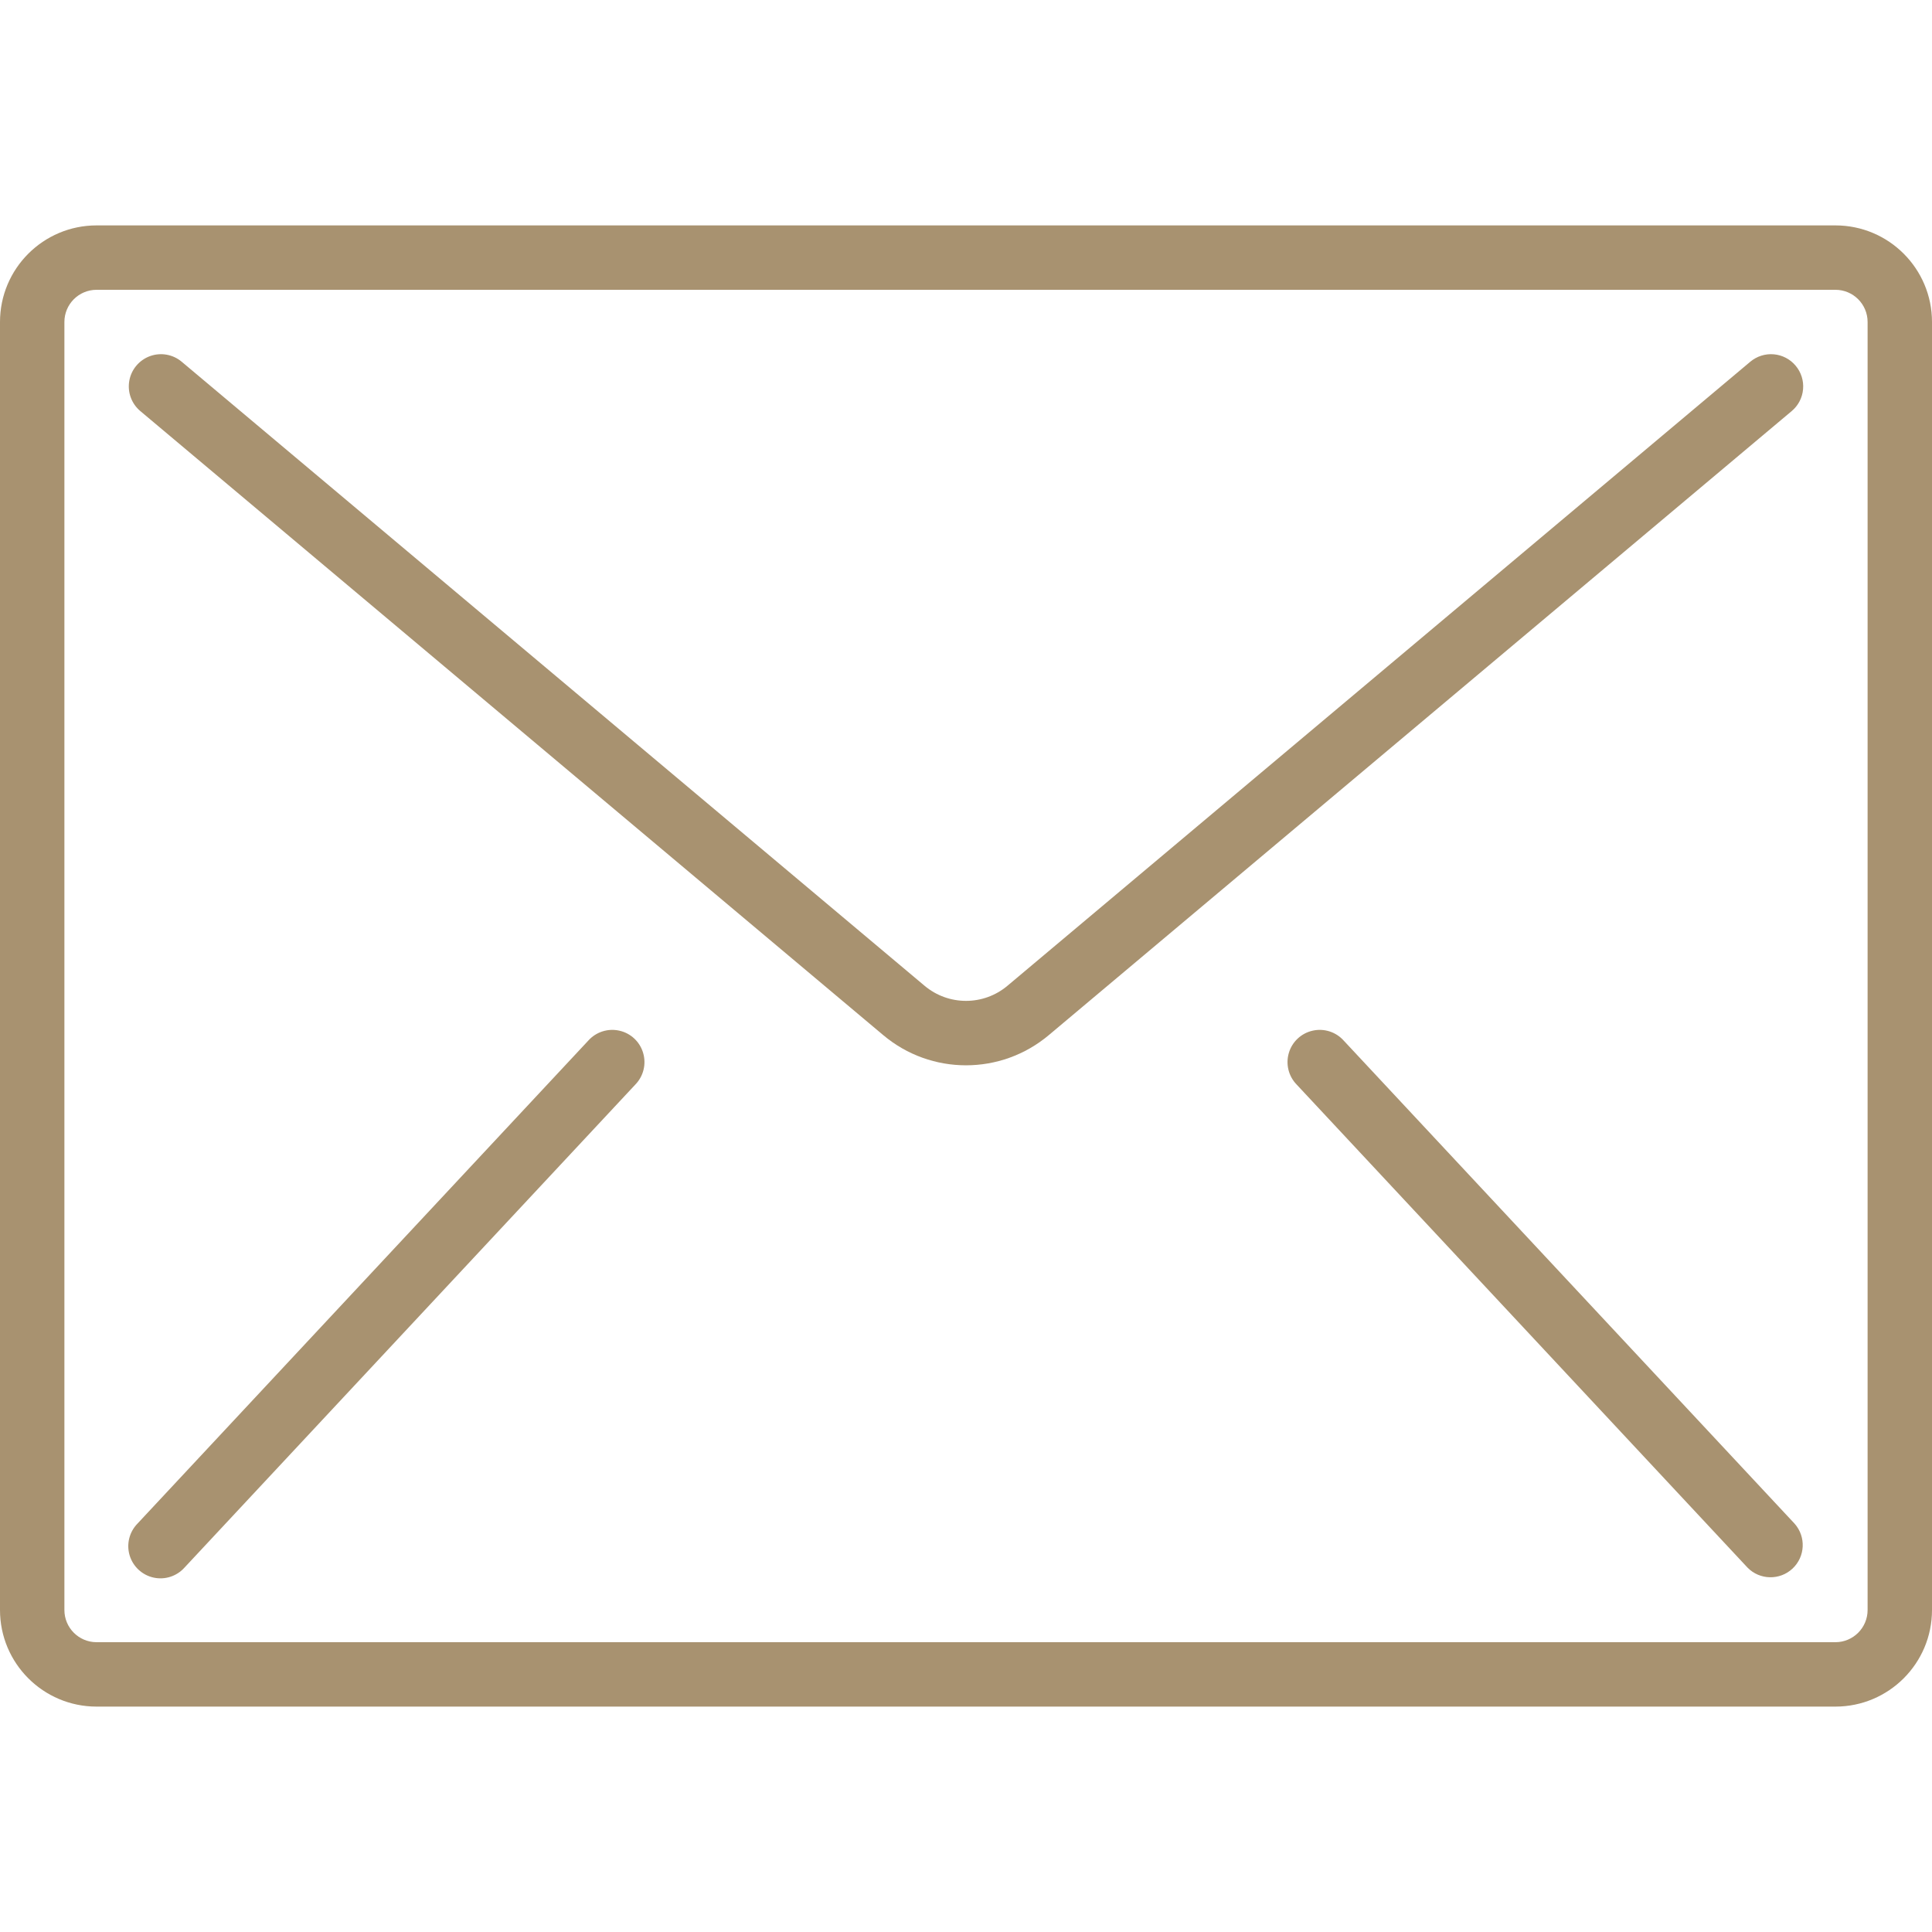
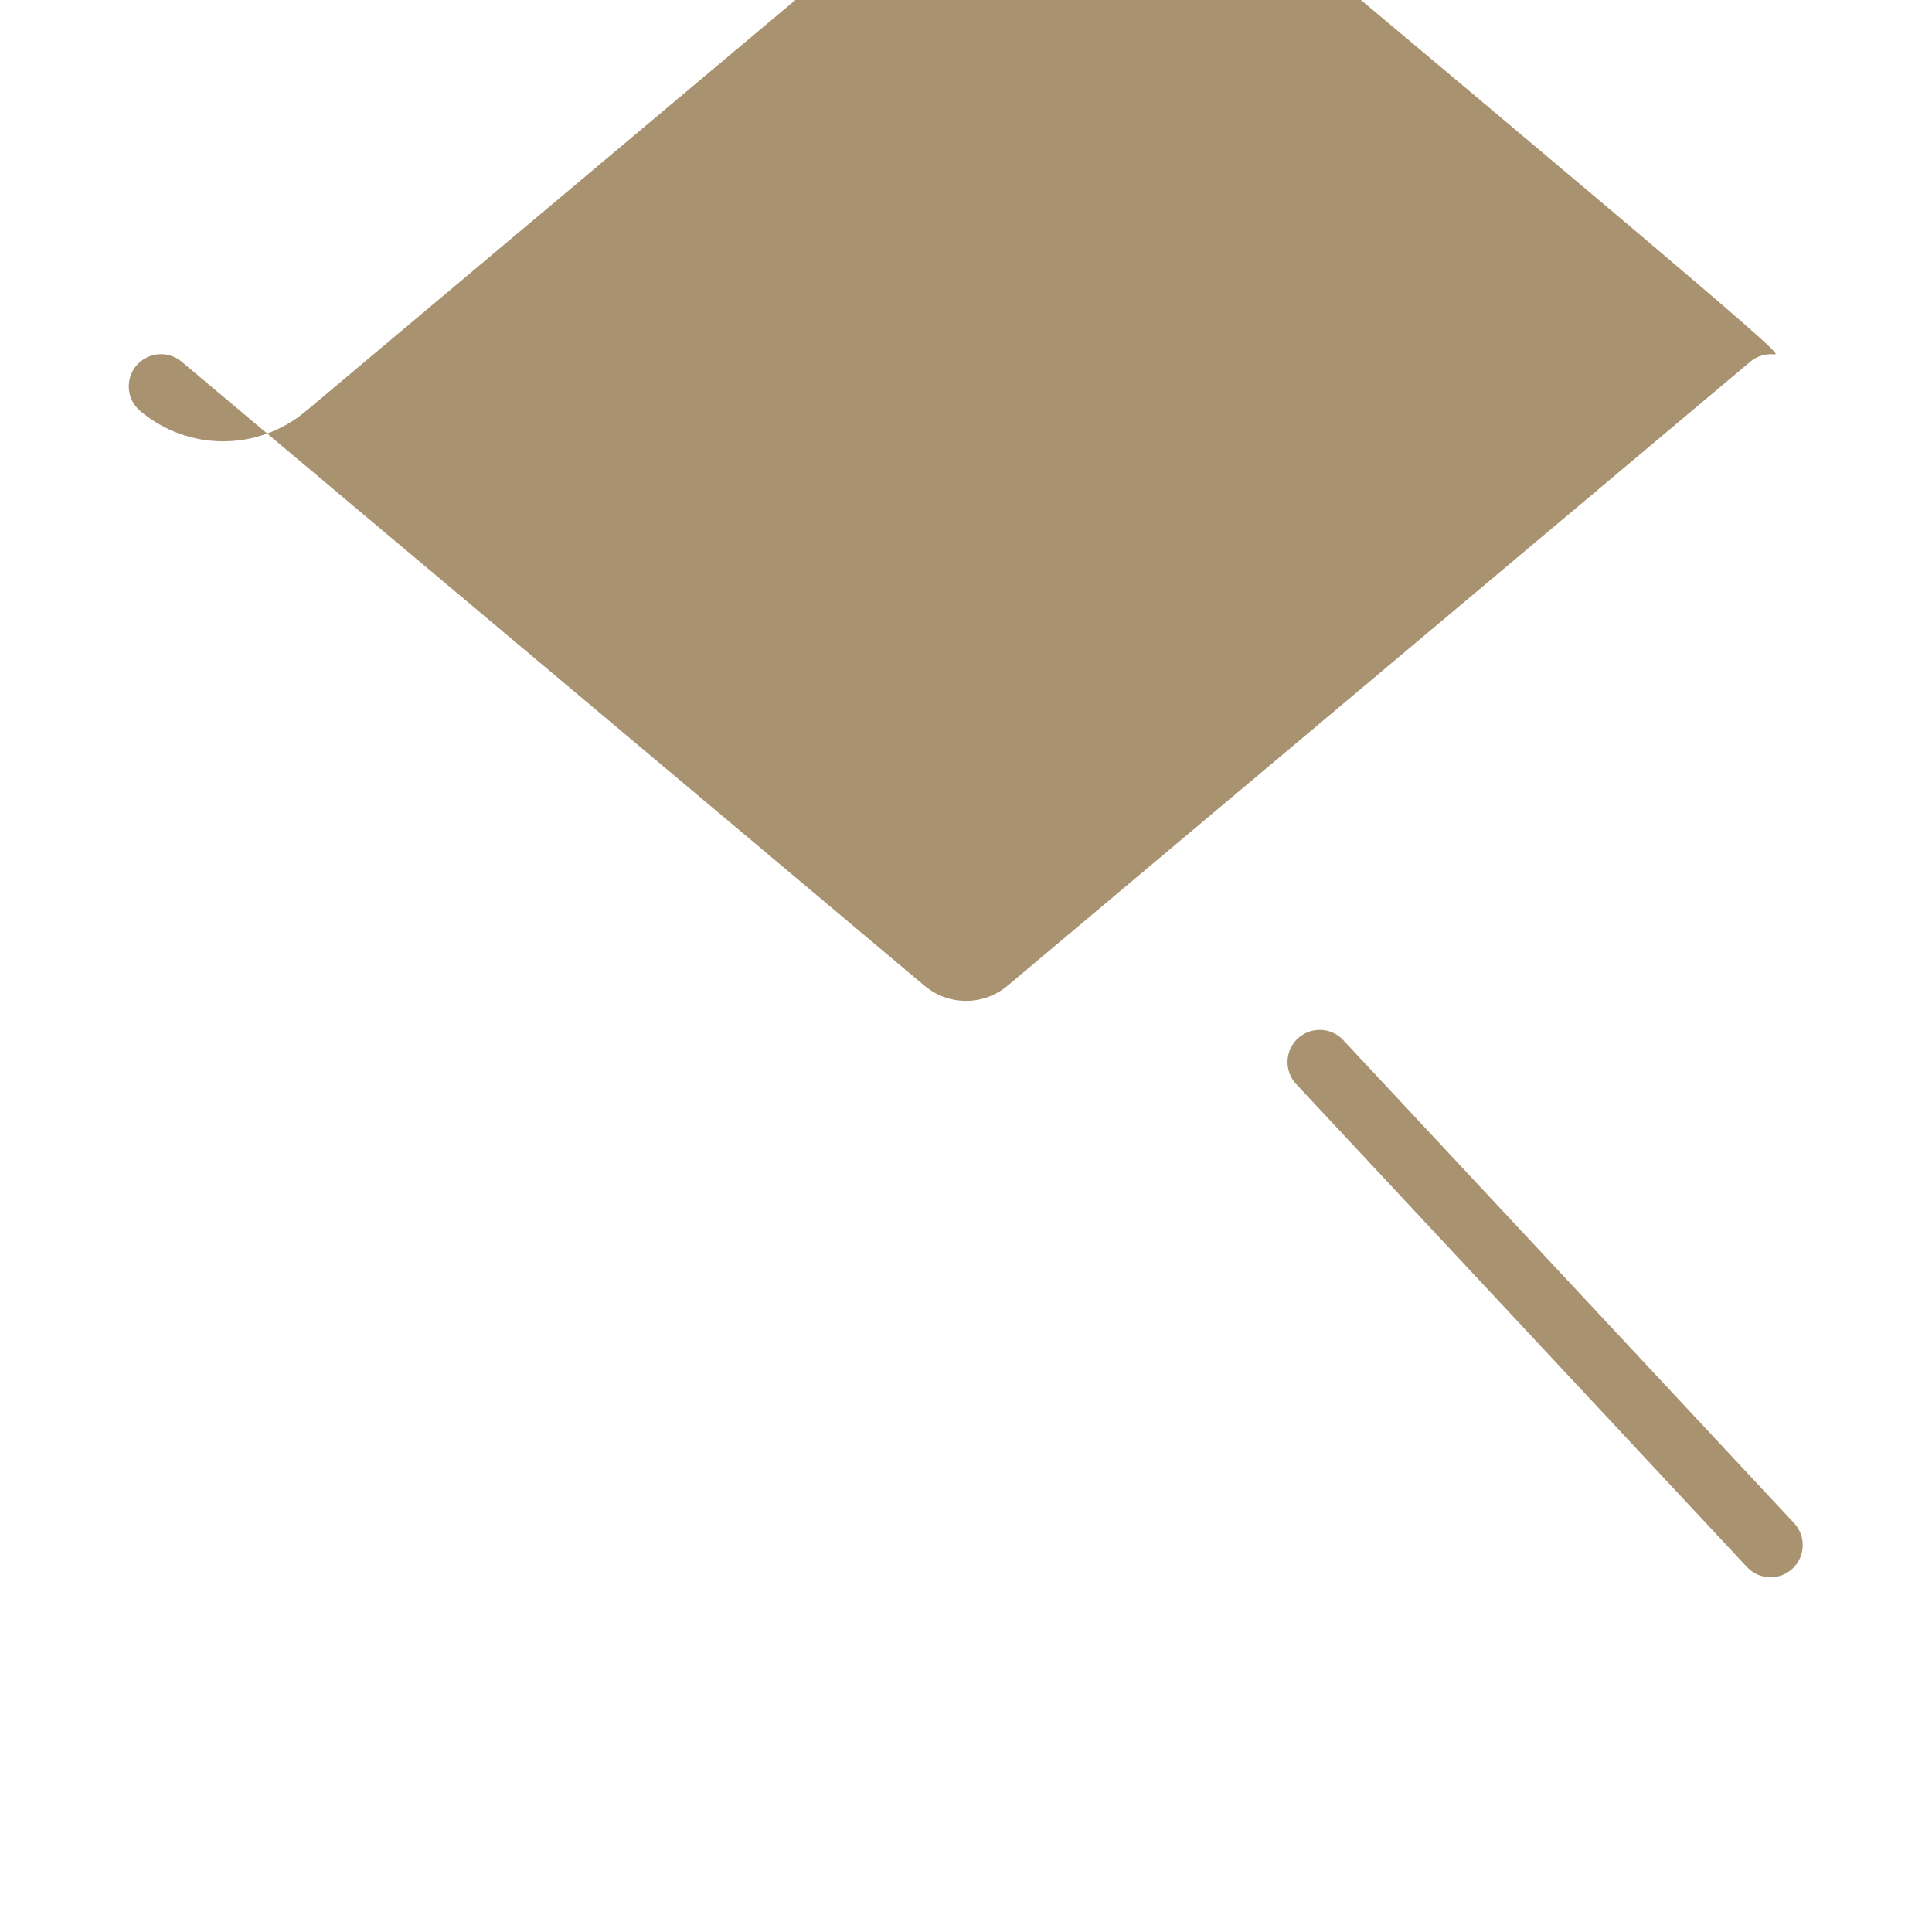
<svg xmlns="http://www.w3.org/2000/svg" version="1.1" id="Capa_1" x="0px" y="0px" width="90px" height="90px" viewBox="0 0 90 90" enable-background="new 0 0 90 90" xml:space="preserve">
  <g>
    <g>
      <g>
-         <path fill="#A89270" d="M85.5,10.5h-81C2.015,10.5,0,12.515,0,15v60c0,2.484,2.015,4.5,4.5,4.5h81c2.485,0,4.5-2.015,4.5-4.5V15     C90,12.515,87.985,10.5,85.5,10.5z M87,75c0,0.828-0.672,1.5-1.5,1.5h-81C3.671,76.5,3,75.828,3,75V15c0-0.829,0.671-1.5,1.5-1.5     h81c0.828,0,1.5,0.671,1.5,1.5V75z" />
-         <path fill="#A89270" d="M82.631,16.505c-0.396-0.035-0.791,0.09-1.096,0.346l-34.604,29.07c-1.116,0.938-2.745,0.938-3.861,0     L8.464,16.851c-0.41-0.345-0.974-0.444-1.477-0.261c-0.503,0.184-0.872,0.622-0.964,1.149c-0.093,0.528,0.102,1.065,0.513,1.41     l34.605,29.068c2.23,1.879,5.488,1.879,7.719,0l34.605-29.068c0.305-0.255,0.495-0.622,0.529-1.018     c0.035-0.396-0.09-0.791-0.346-1.095C83.393,16.73,83.027,16.54,82.631,16.505z" />
-         <path fill="#A89270" d="M28.85,48.012c-0.531-0.119-1.084,0.059-1.447,0.465l-21,22.5c-0.38,0.39-0.52,0.954-0.365,1.476     c0.155,0.521,0.581,0.918,1.111,1.036c0.531,0.119,1.084-0.06,1.446-0.465l21-22.5c0.38-0.39,0.52-0.954,0.364-1.476     C29.806,48.526,29.381,48.129,28.85,48.012z" />
+         <path fill="#A89270" d="M82.631,16.505c-0.396-0.035-0.791,0.09-1.096,0.346l-34.604,29.07c-1.116,0.938-2.745,0.938-3.861,0     L8.464,16.851c-0.41-0.345-0.974-0.444-1.477-0.261c-0.503,0.184-0.872,0.622-0.964,1.149c-0.093,0.528,0.102,1.065,0.513,1.41     c2.23,1.879,5.488,1.879,7.719,0l34.605-29.068c0.305-0.255,0.495-0.622,0.529-1.018     c0.035-0.396-0.09-0.791-0.346-1.095C83.393,16.73,83.027,16.54,82.631,16.505z" />
        <path fill="#A89270" d="M62.597,48.477c-0.362-0.406-0.915-0.584-1.446-0.465c-0.531,0.117-0.957,0.515-1.111,1.036     c-0.155,0.521-0.016,1.086,0.364,1.476l21.001,22.5c0.568,0.582,1.5,0.604,2.096,0.049c0.596-0.557,0.639-1.486,0.097-2.096     L62.597,48.477z" />
      </g>
    </g>
  </g>
</svg>